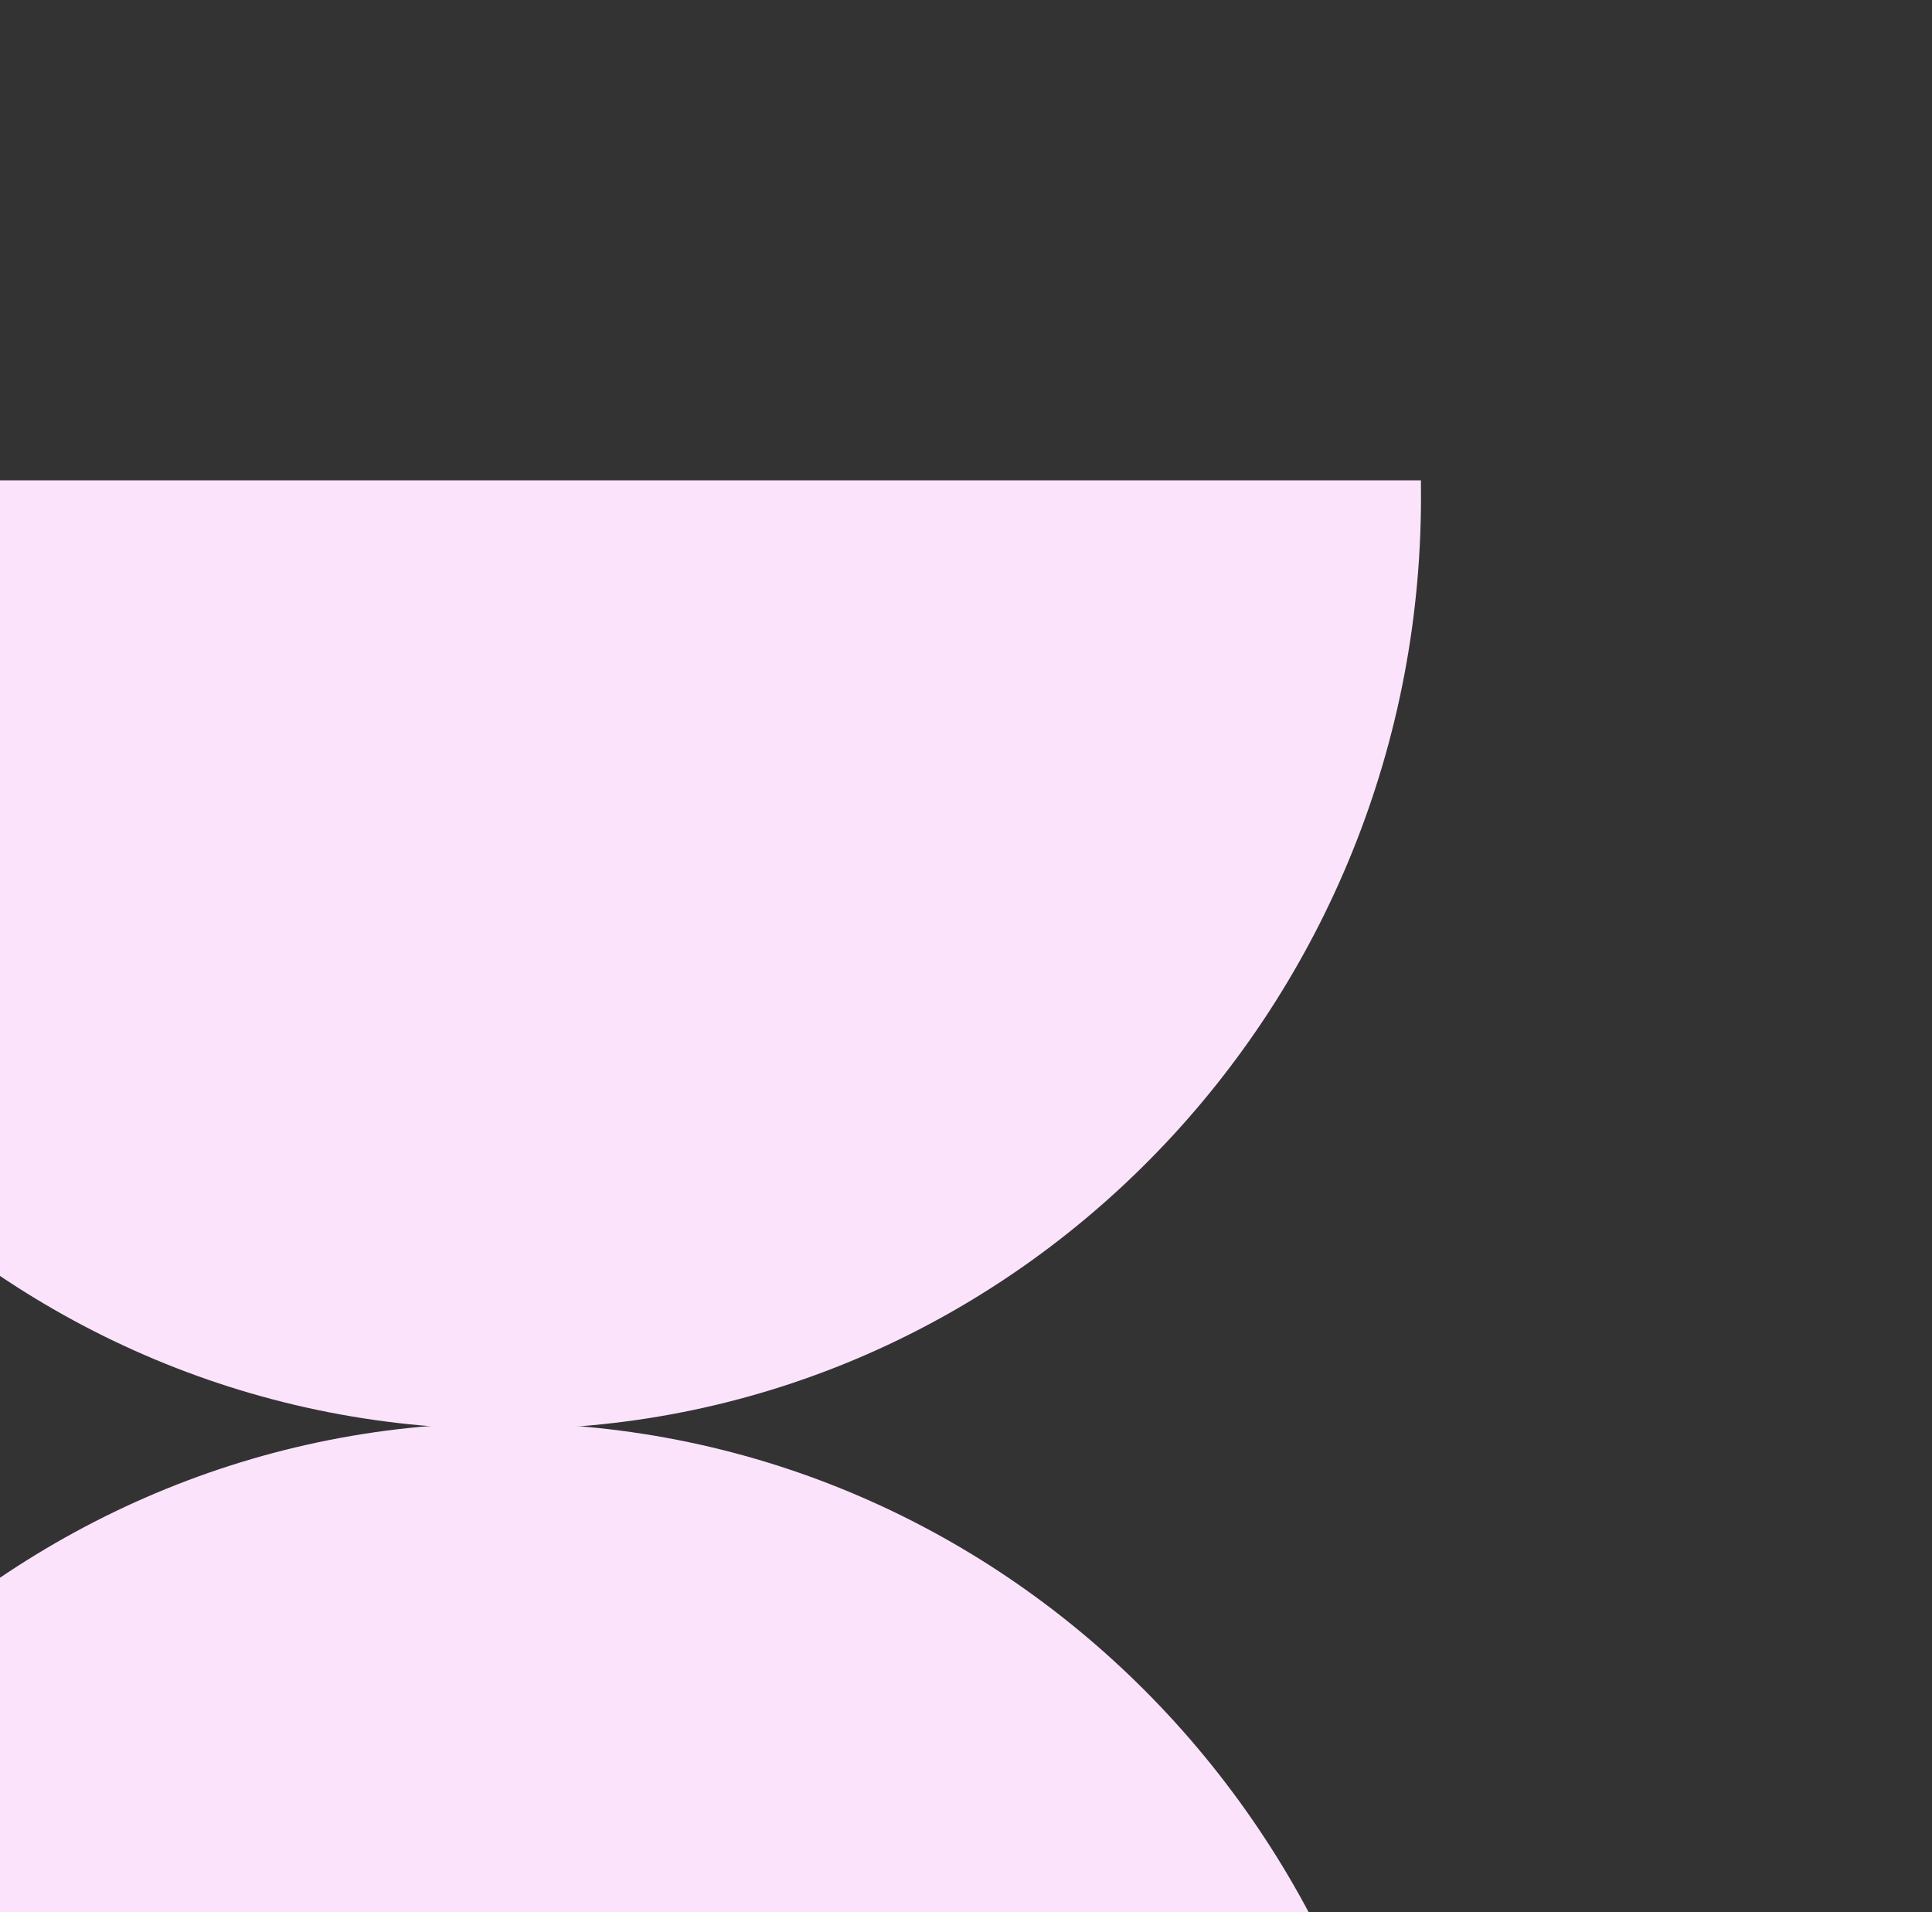
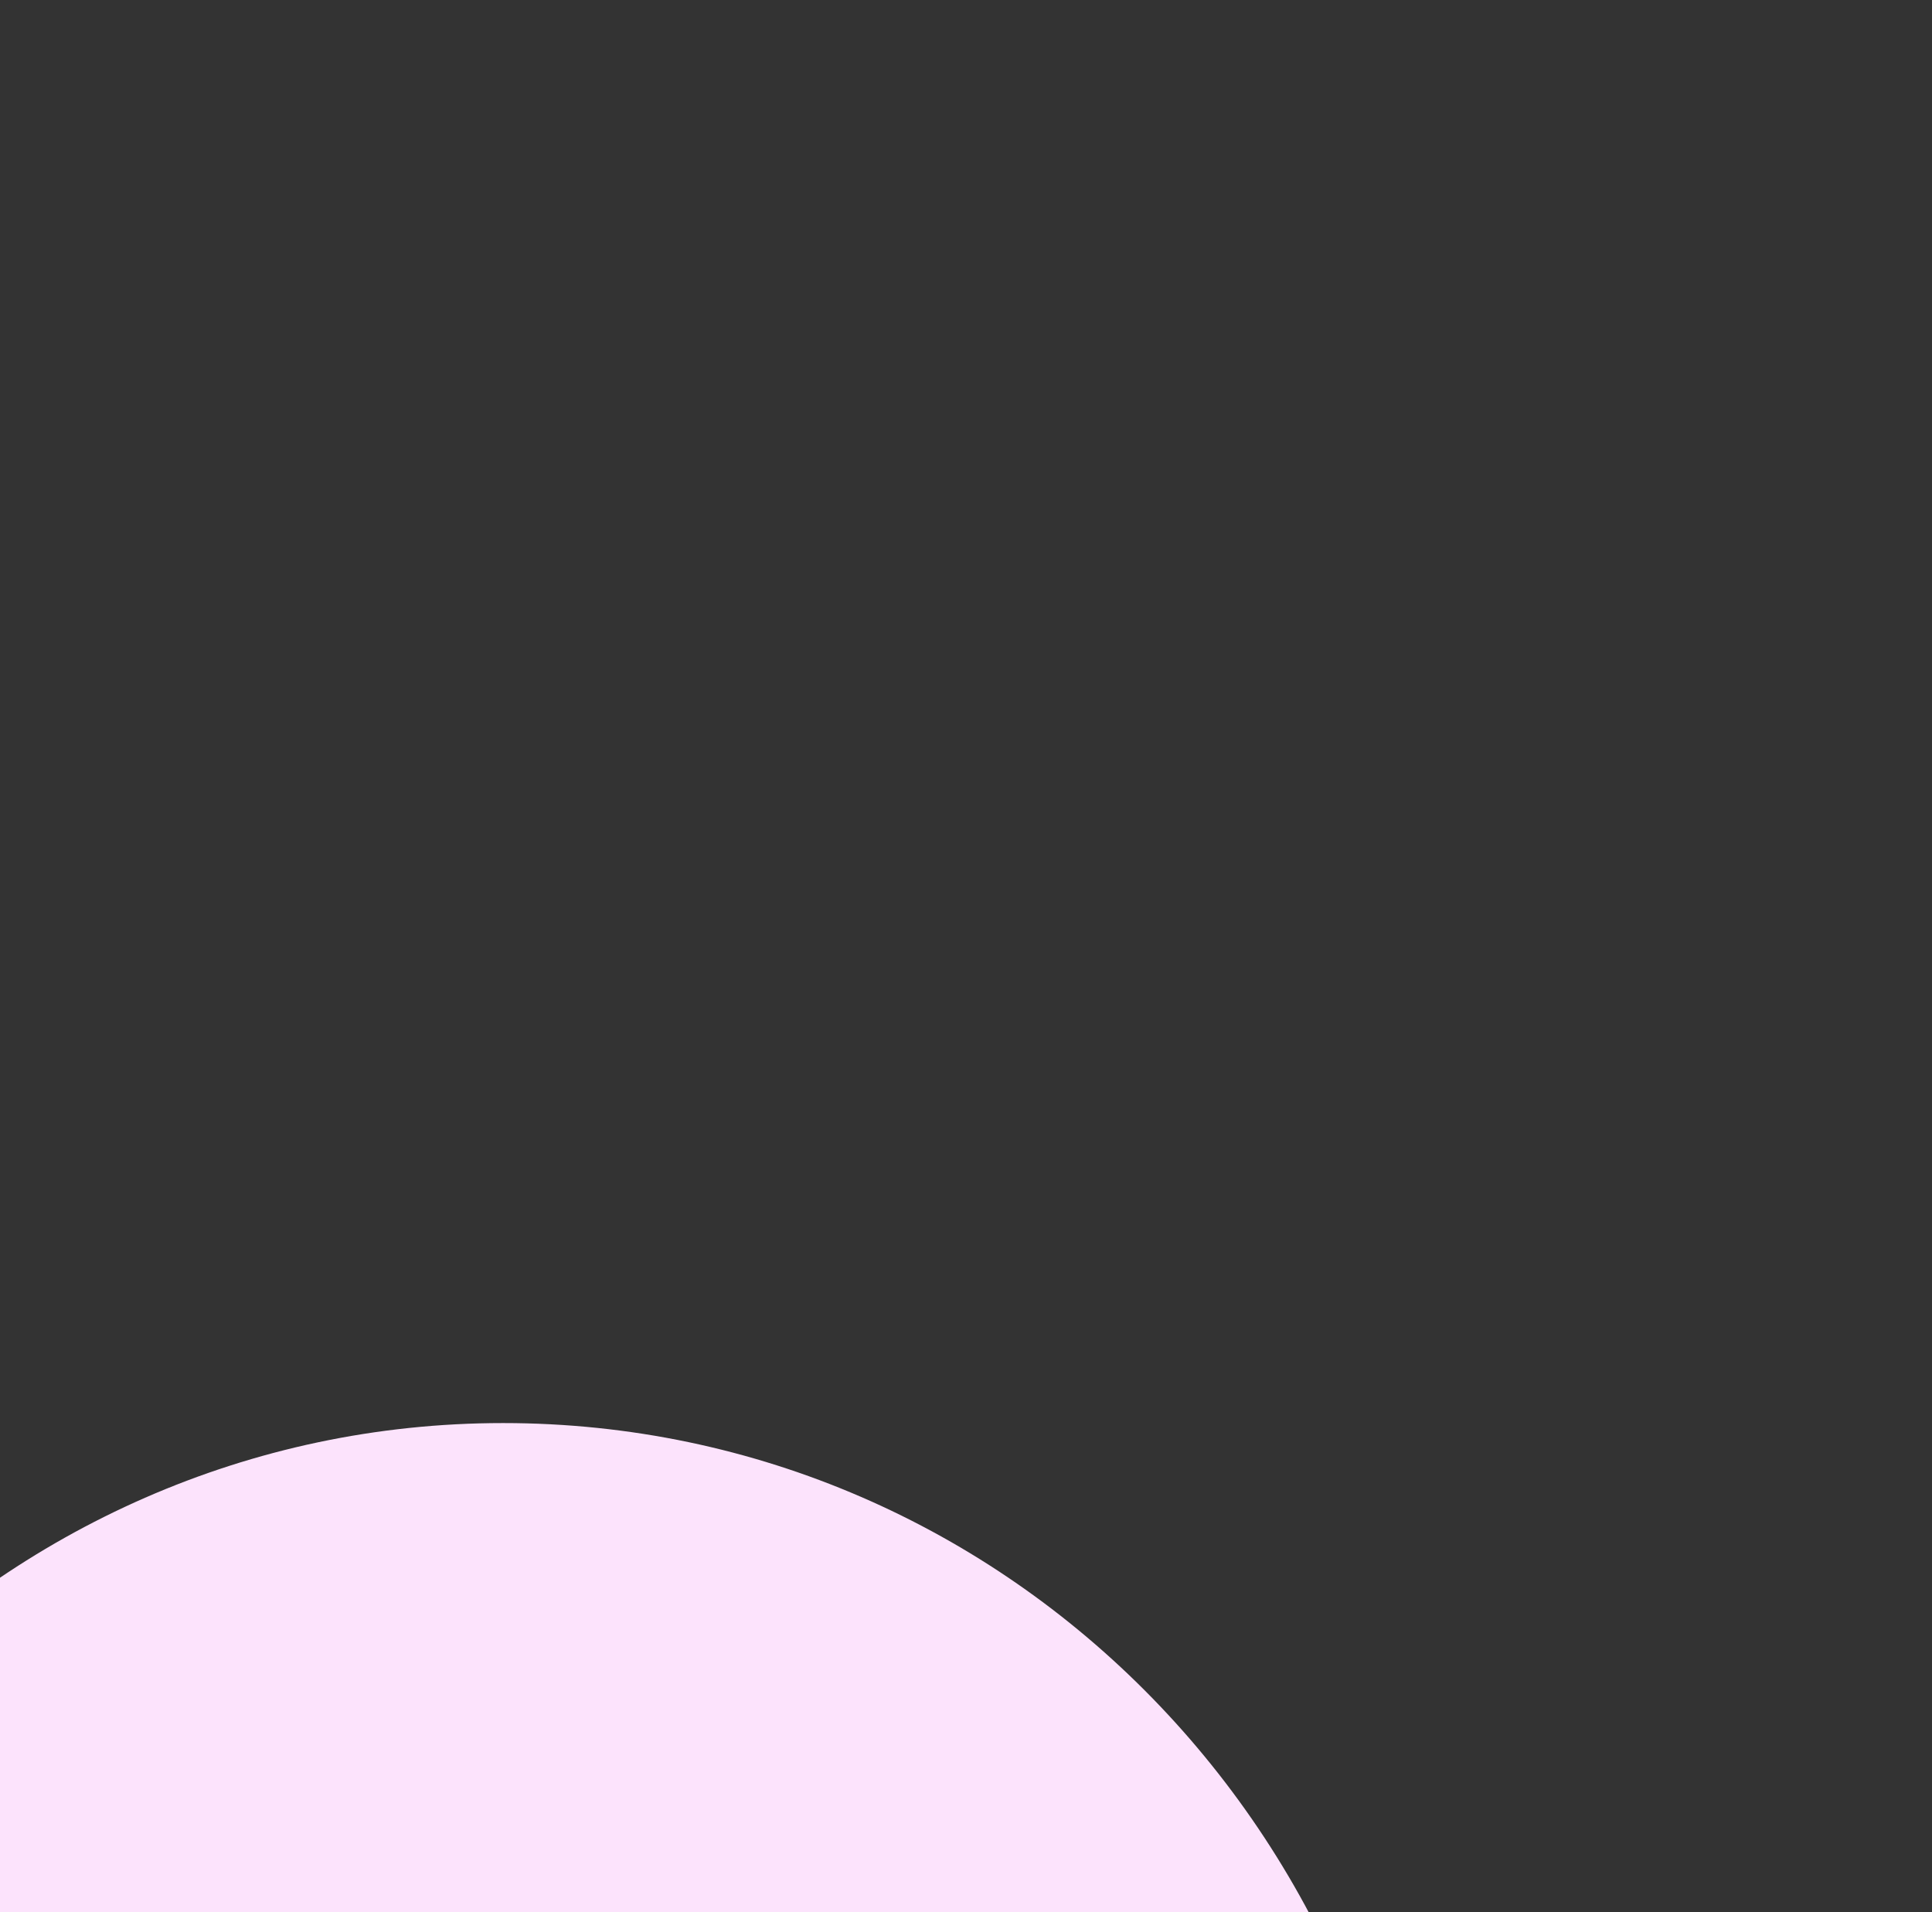
<svg xmlns="http://www.w3.org/2000/svg" width="294" height="291" viewBox="0 0 294 291" fill="none">
  <rect x="0" y="0" width="294" height="291" fill="#333333" stroke="none" />
  <path d="M77.445 360.905H-63.118V359.992C-63.118 281.415 -0.844 216.543 76.555 216.543C153.954 216.543 216.229 280.501 216.229 359.992V360.905H77.445Z" fill="#FCE3FC" />
-   <path d="M77.445 217.457H76.555C-0.844 217.457 -63.118 153.499 -63.118 74.008V73.094H76.555H216.229V74.008C217.118 152.585 154.843 217.457 77.445 217.457Z" fill="#FCE3FC" />
</svg>